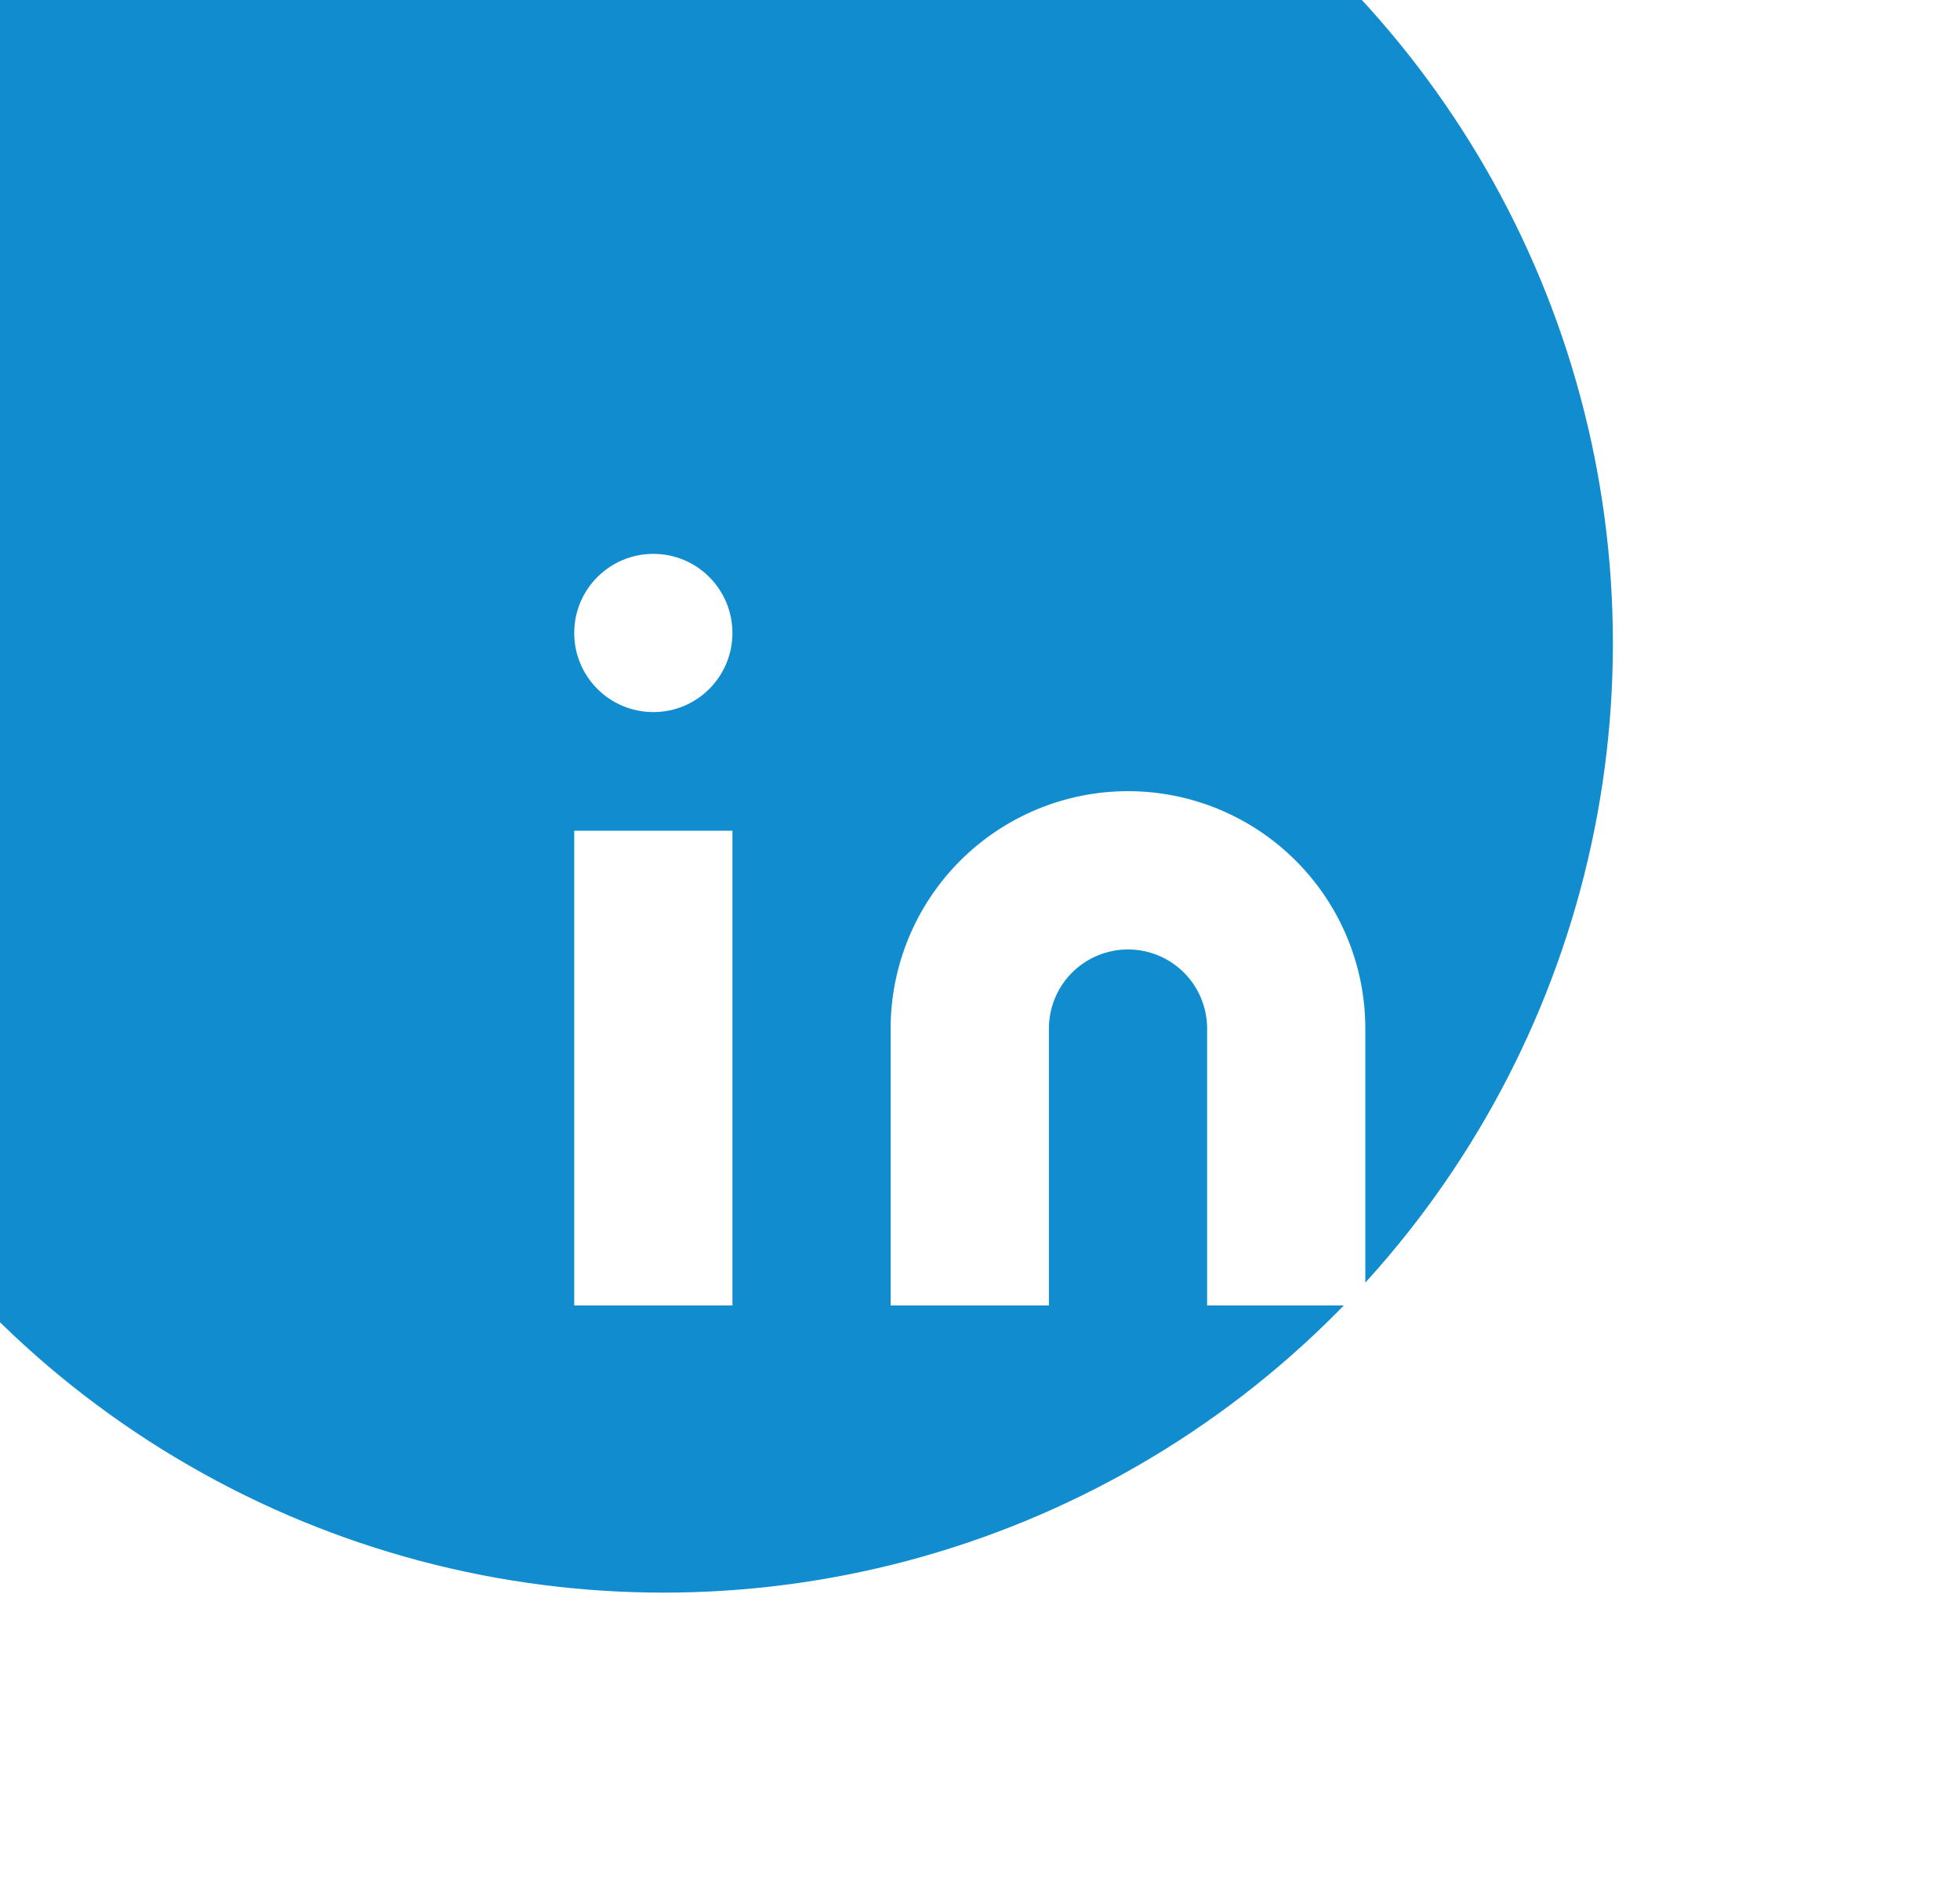
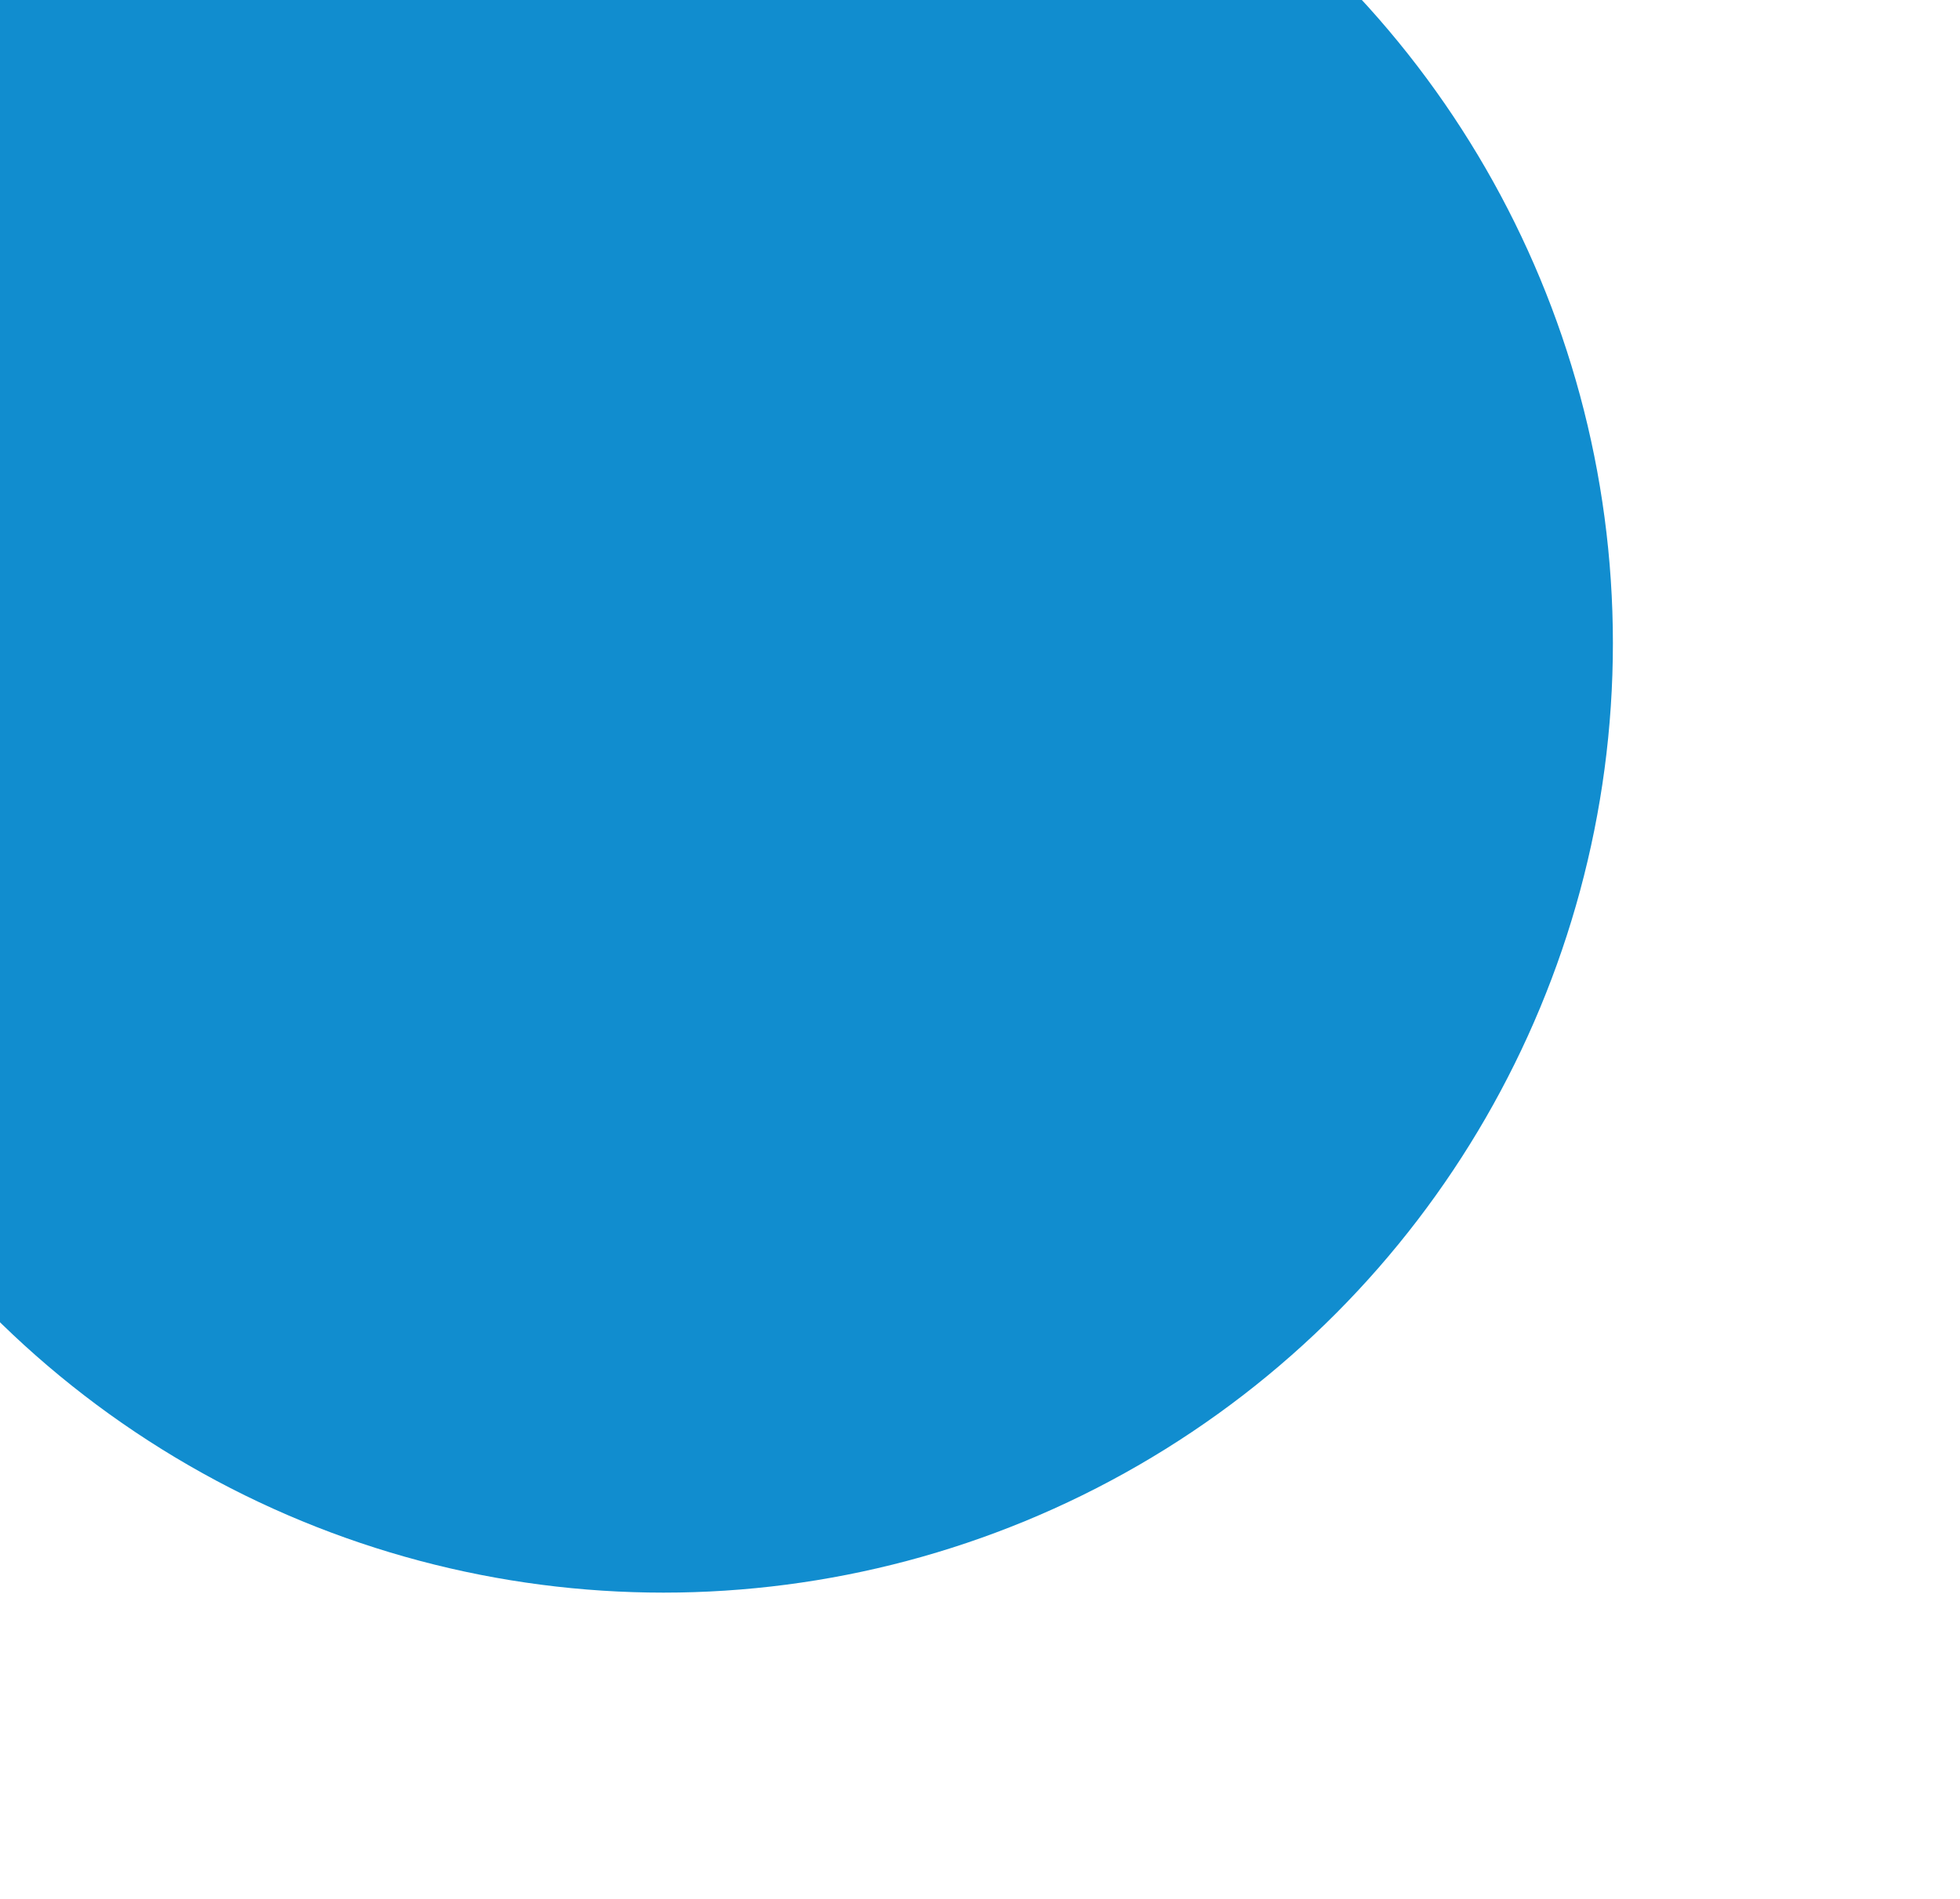
<svg xmlns="http://www.w3.org/2000/svg" width="32" height="31" viewBox="0 0 32 31" fill="none">
  <g filter="url(#filter0_bi_89_1164)">
    <circle cx="15.833" cy="15.5" r="15.5" fill="#118DCF" />
  </g>
-   <path d="M18.416 12.916C19.444 12.916 20.43 13.325 21.156 14.052C21.883 14.778 22.291 15.764 22.291 16.791V21.312H19.708V16.791C19.708 16.449 19.572 16.12 19.33 15.878C19.087 15.636 18.759 15.5 18.416 15.5C18.074 15.5 17.745 15.636 17.503 15.878C17.261 16.12 17.125 16.449 17.125 16.791V21.312H14.541V16.791C14.541 15.764 14.95 14.778 15.676 14.052C16.403 13.325 17.389 12.916 18.416 12.916Z" fill="white" />
-   <path d="M11.958 13.562H9.375V21.312H11.958V13.562Z" fill="white" />
-   <path d="M10.667 11.625C11.38 11.625 11.958 11.047 11.958 10.334C11.958 9.62 11.38 9.042 10.667 9.042C9.953 9.042 9.375 9.62 9.375 10.334C9.375 11.047 9.953 11.625 10.667 11.625Z" fill="white" />
  <defs>
    <filter id="filter0_bi_89_1164" x="-41.667" y="-42" width="115" height="115" filterUnits="userSpaceOnUse" color-interpolation-filters="sRGB">
      <feFlood flood-opacity="0" result="BackgroundImageFix" />
      <feGaussianBlur in="BackgroundImageFix" stdDeviation="21" />
      <feComposite in2="SourceAlpha" operator="in" result="effect1_backgroundBlur_89_1164" />
      <feBlend mode="normal" in="SourceGraphic" in2="effect1_backgroundBlur_89_1164" result="shape" />
      <feColorMatrix in="SourceAlpha" type="matrix" values="0 0 0 0 0 0 0 0 0 0 0 0 0 0 0 0 0 0 127 0" result="hardAlpha" />
      <feOffset dx="-5" dy="-5" />
      <feGaussianBlur stdDeviation="125" />
      <feComposite in2="hardAlpha" operator="arithmetic" k2="-1" k3="1" />
      <feColorMatrix type="matrix" values="0 0 0 0 1 0 0 0 0 1 0 0 0 0 1 0 0 0 0.02 0" />
      <feBlend mode="normal" in2="shape" result="effect2_innerShadow_89_1164" />
    </filter>
  </defs>
</svg>